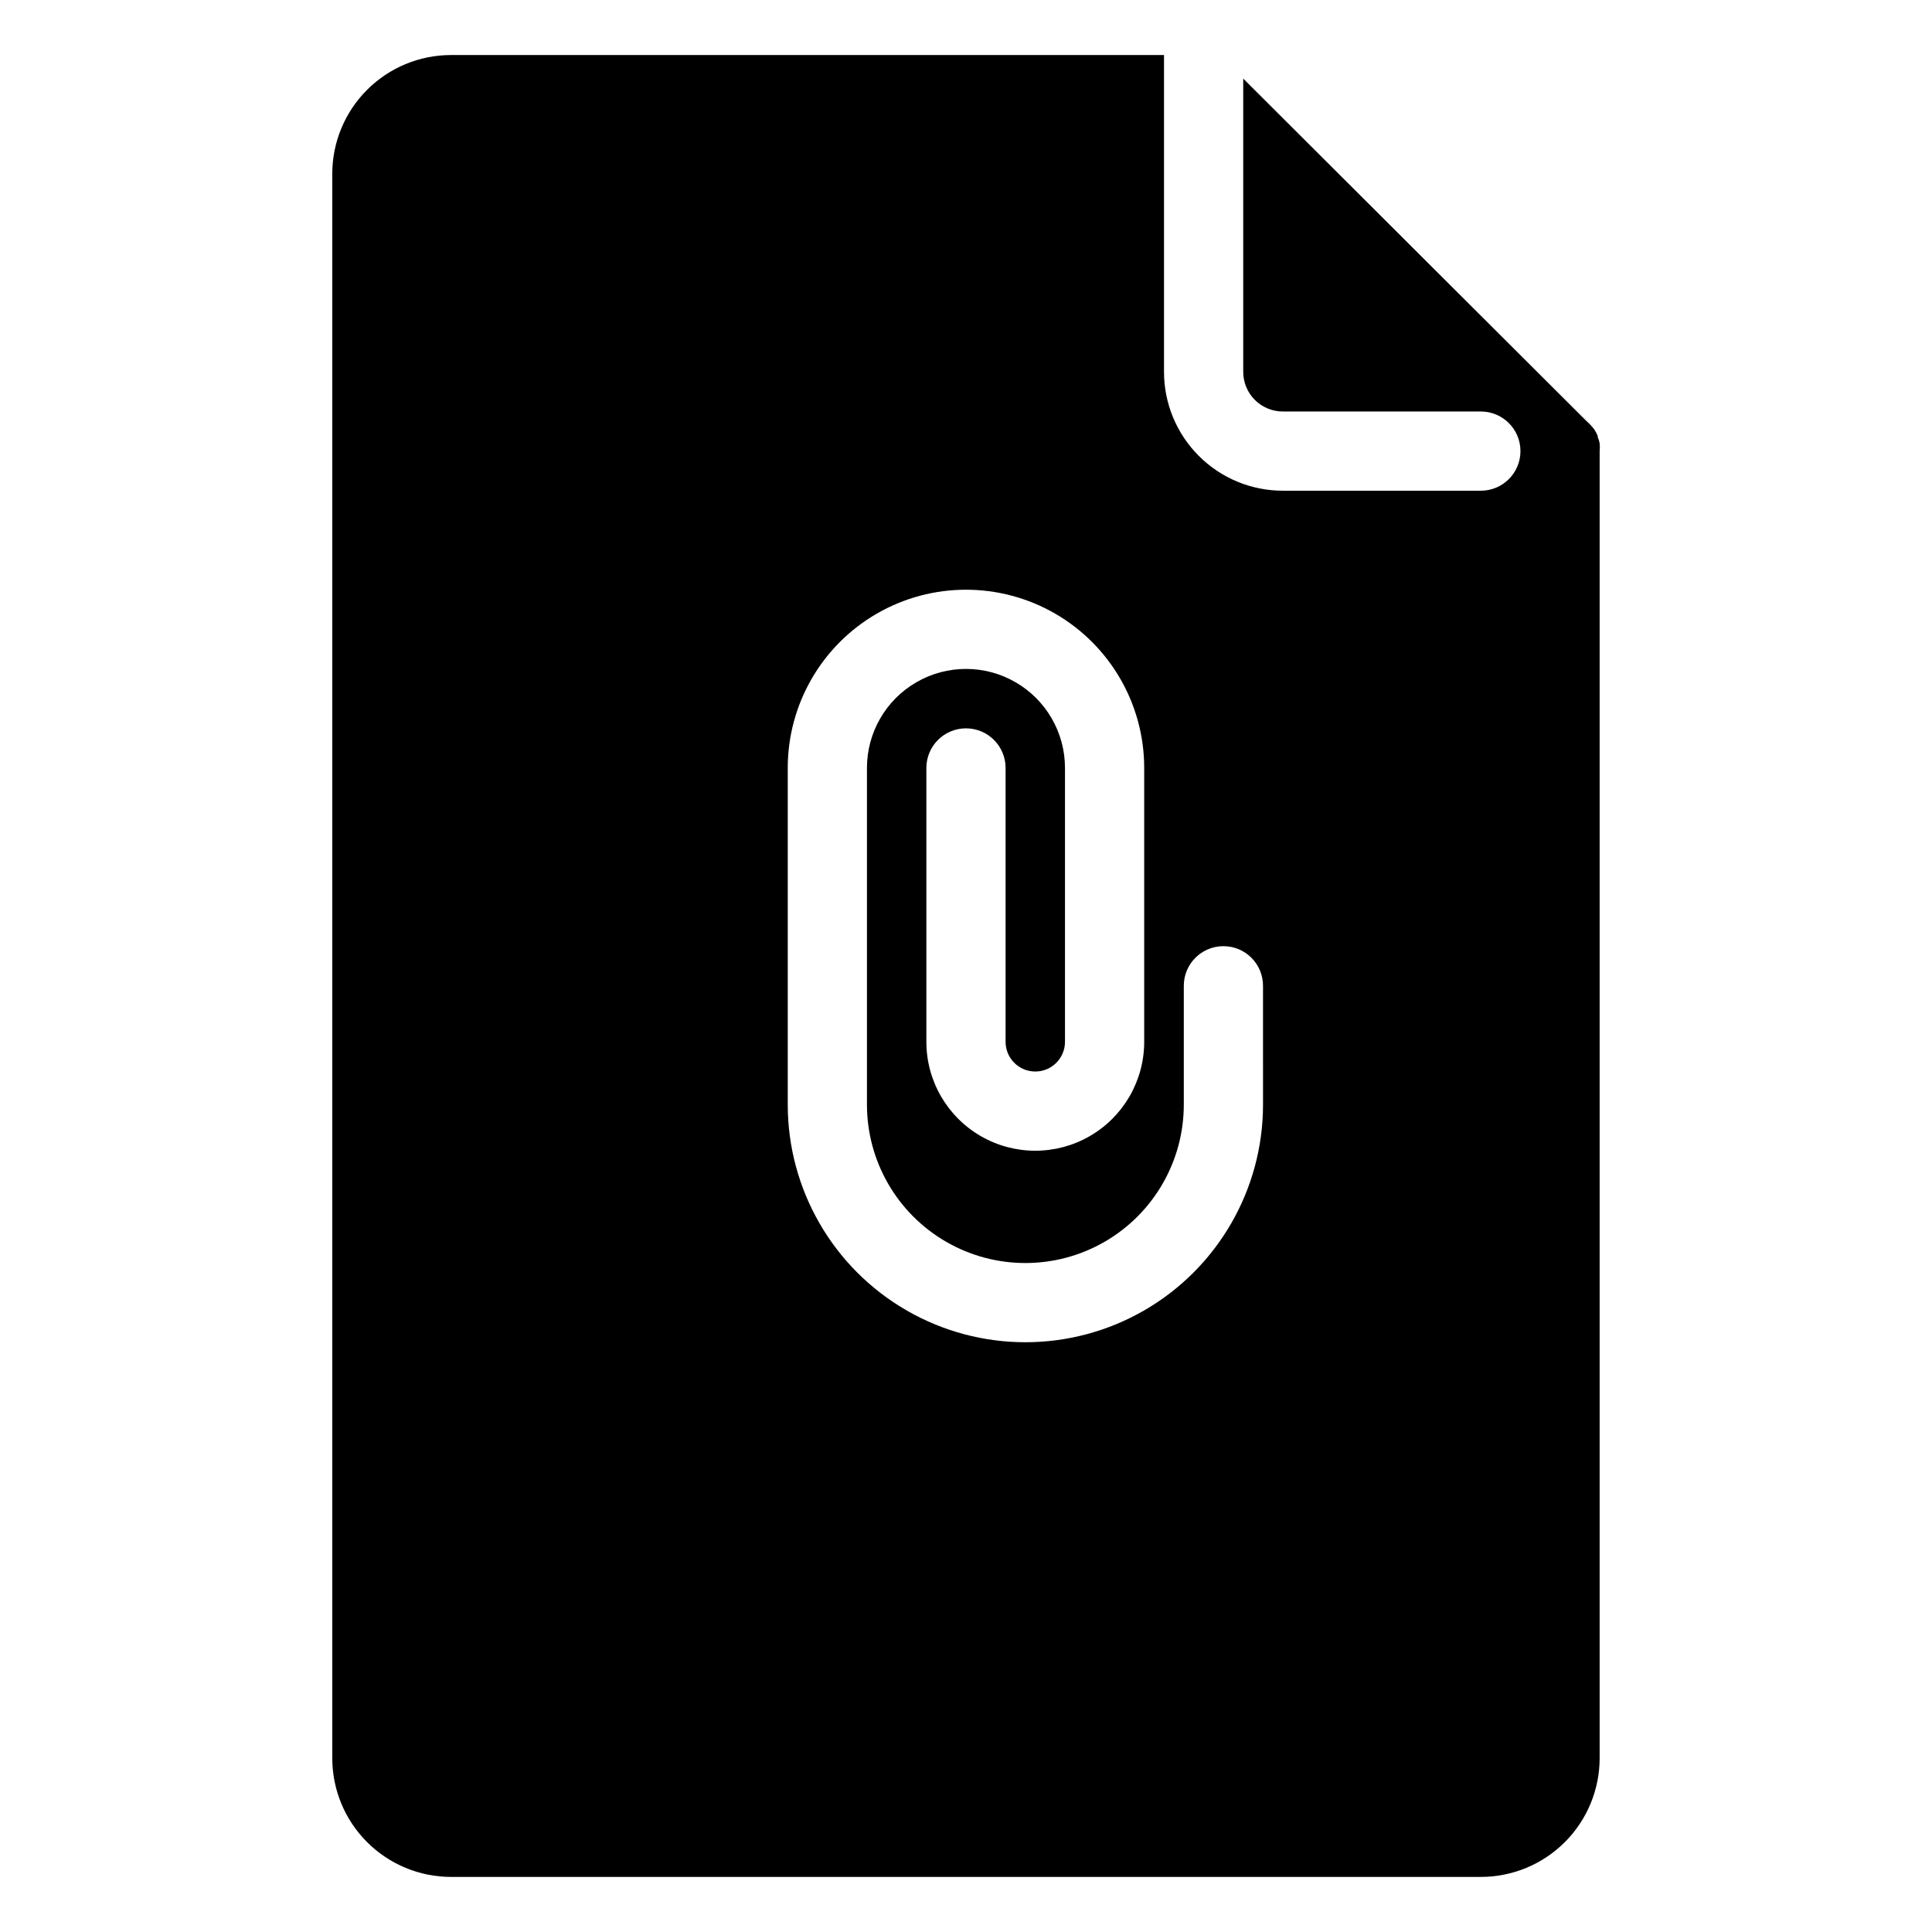
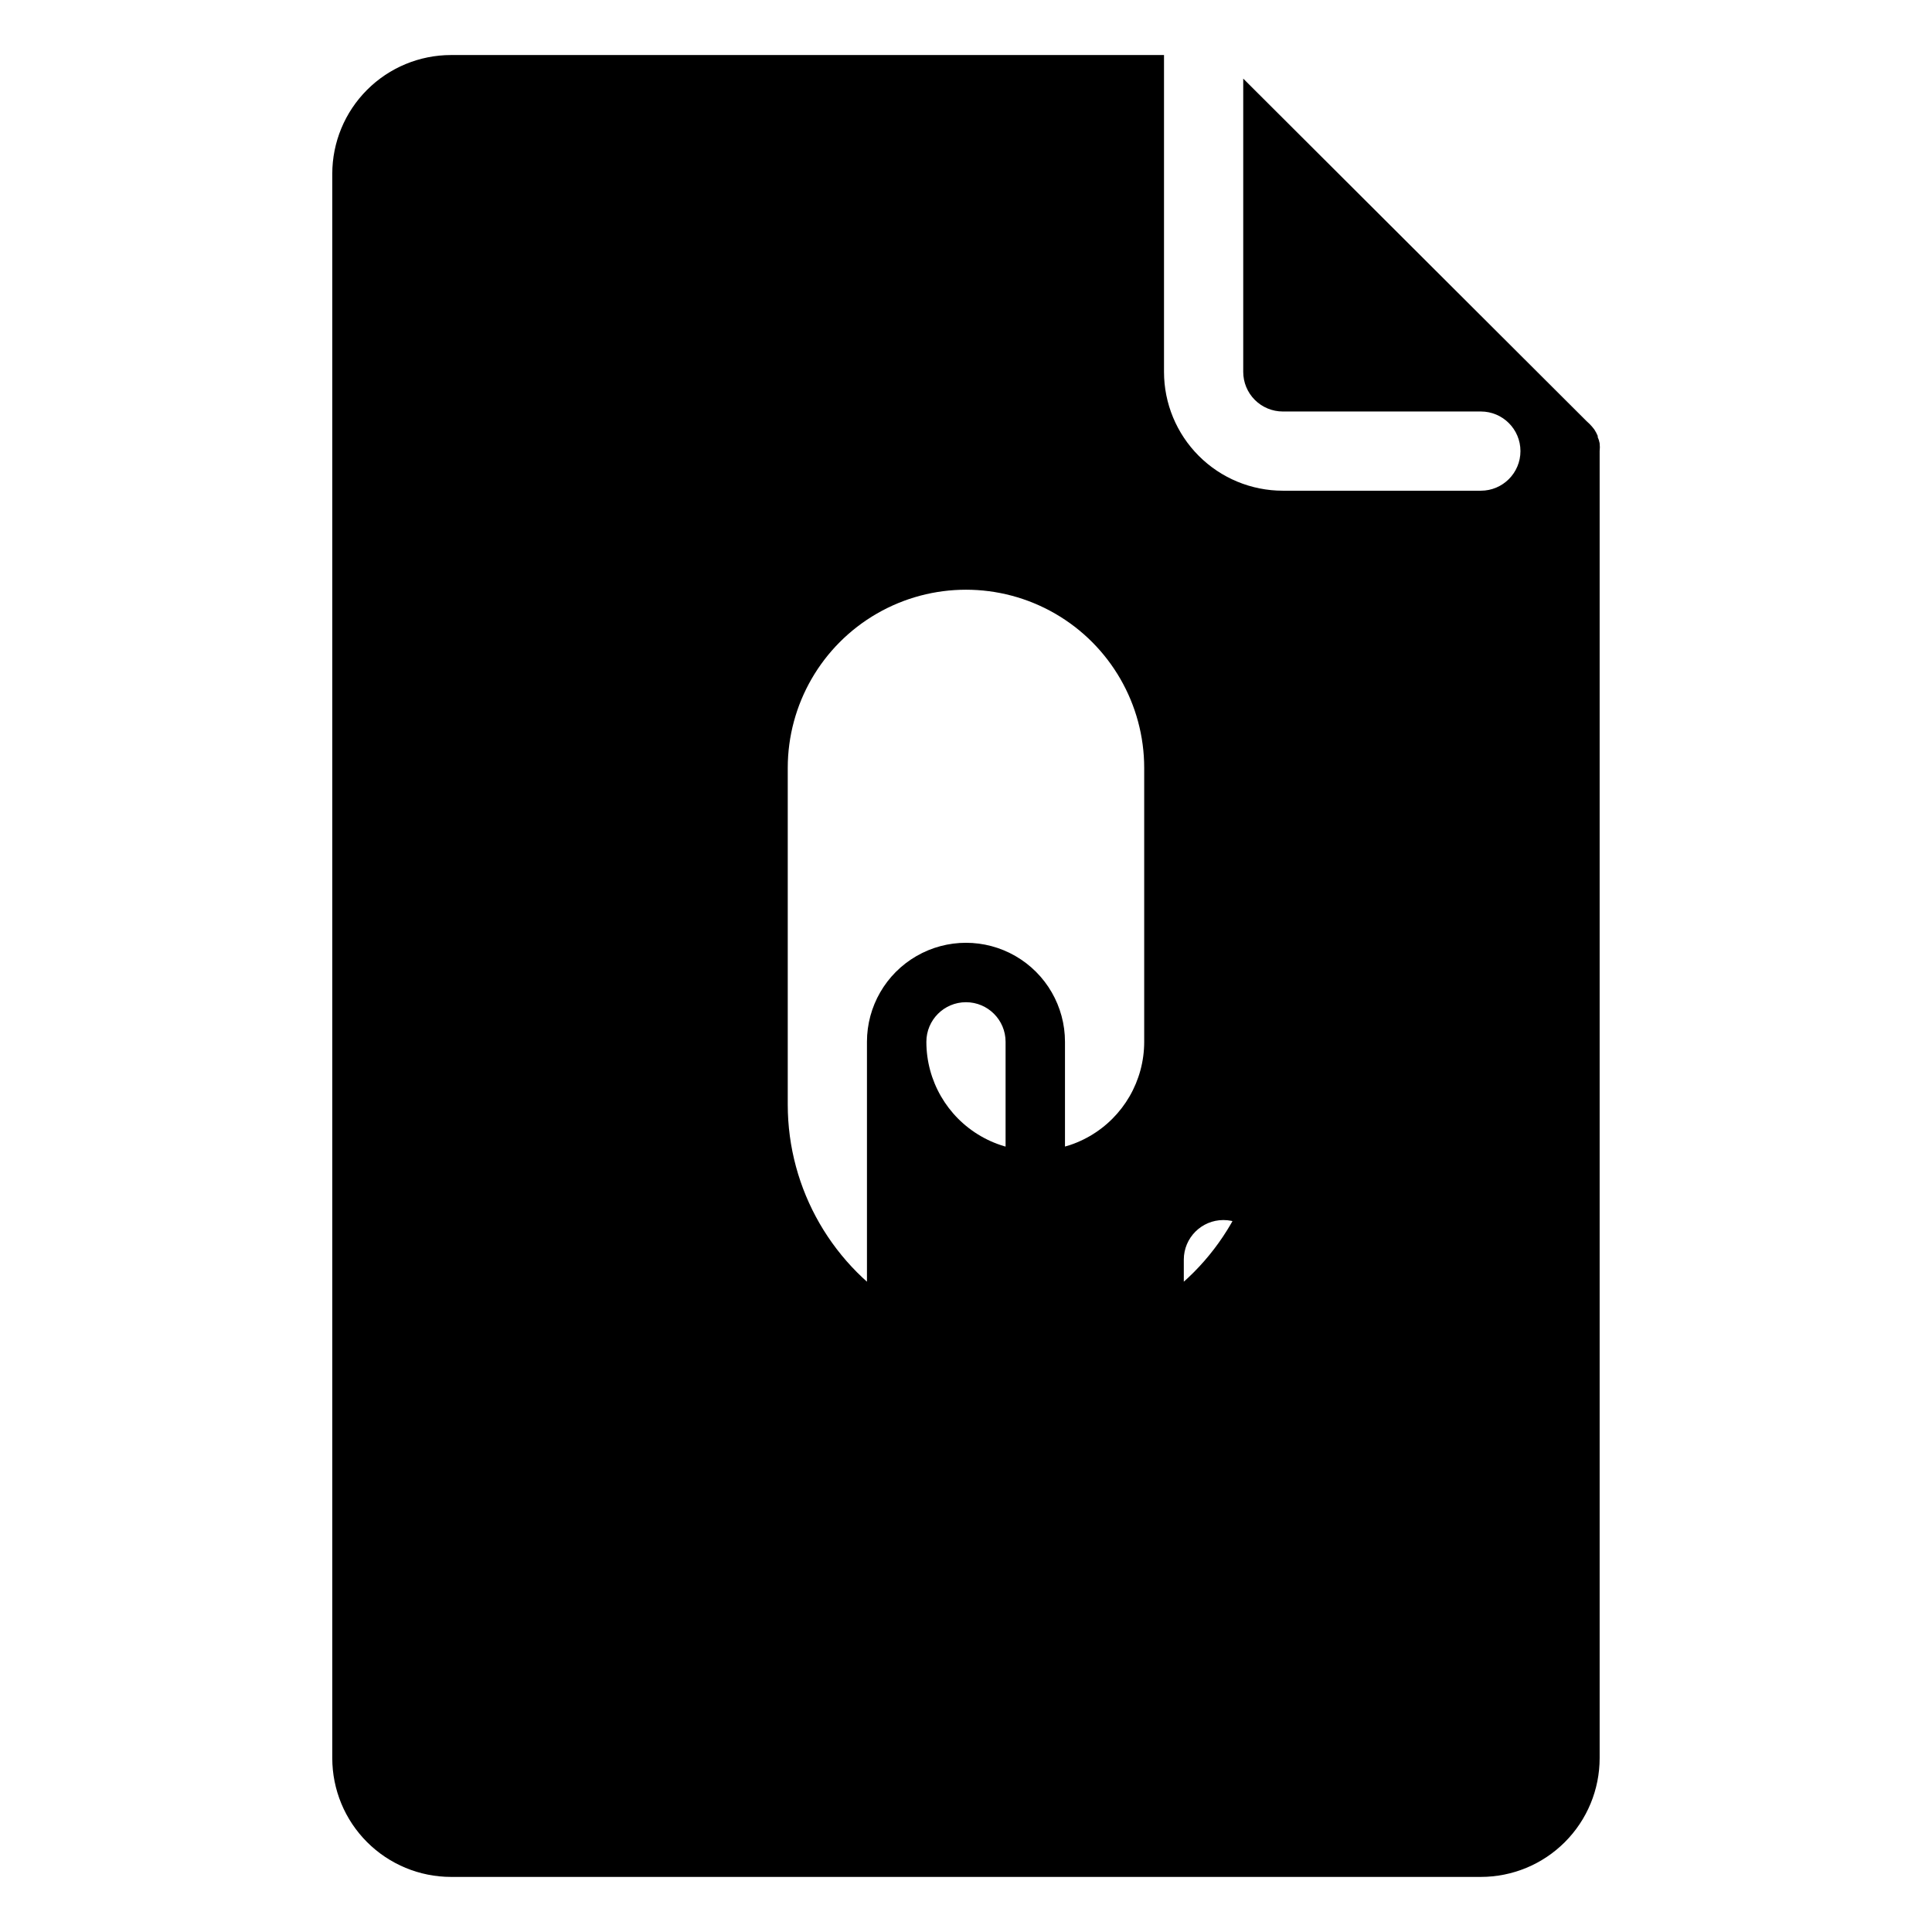
<svg xmlns="http://www.w3.org/2000/svg" fill="#000000" width="800px" height="800px" version="1.1" viewBox="144 144 512 512">
-   <path d="m567.93 261.5c-0.102-0.582-0.277-1.145-0.523-1.68 0.023-0.105 0.023-0.211 0-0.316-0.246-0.586-0.543-1.145-0.891-1.68-0.398-0.539-0.836-1.051-1.312-1.52l-0.734-0.684-91-90.789v77.723c0 2.781 1.105 5.453 3.074 7.422 1.965 1.969 4.637 3.074 7.418 3.074h52.48c5.797 0 10.496 4.699 10.496 10.496s-4.699 10.496-10.496 10.496h-52.48c-8.348 0-16.359-3.316-22.262-9.223-5.906-5.906-9.223-13.914-9.223-22.266v-83.969h-188.93c-8.352 0-16.359 3.316-22.266 9.223s-9.223 13.914-9.223 22.266v419.84c0 8.352 3.316 16.363 9.223 22.266 5.906 5.906 13.914 9.223 22.266 9.223h272.89c8.352 0 16.363-3.316 22.266-9.223 5.906-5.902 9.223-13.914 9.223-22.266v-346.37c0.078-0.68 0.078-1.367 0-2.047zm-89.215 175.23c0 22.5-12.004 43.289-31.488 54.539s-43.492 11.25-62.977 0-31.488-32.039-31.488-54.539v-89.215c0-16.875 9.004-32.469 23.617-40.906 14.613-8.438 32.617-8.438 47.23 0s23.617 24.031 23.617 40.906v72.578c0 10.312-5.5 19.84-14.434 24.996-8.93 5.156-19.934 5.156-28.863 0-8.93-5.156-14.43-14.684-14.43-24.996v-72.578c0-5.797 4.699-10.496 10.496-10.496s10.496 4.699 10.496 10.496v72.578c0 4.348 3.523 7.871 7.871 7.871 4.348 0 7.871-3.523 7.871-7.871v-72.578c0-9.375-5-18.039-13.121-22.727-8.117-4.688-18.121-4.688-26.238 0-8.121 4.688-13.121 13.352-13.121 22.727v89.215c0 15 8.004 28.859 20.992 36.359 12.992 7.5 28.996 7.5 41.984 0s20.992-21.359 20.992-36.359v-31.488c0-5.797 4.699-10.496 10.496-10.496s10.496 4.699 10.496 10.496z" />
+   <path d="m567.93 261.5c-0.102-0.582-0.277-1.145-0.523-1.68 0.023-0.105 0.023-0.211 0-0.316-0.246-0.586-0.543-1.145-0.891-1.68-0.398-0.539-0.836-1.051-1.312-1.52l-0.734-0.684-91-90.789v77.723c0 2.781 1.105 5.453 3.074 7.422 1.965 1.969 4.637 3.074 7.418 3.074h52.48c5.797 0 10.496 4.699 10.496 10.496s-4.699 10.496-10.496 10.496h-52.48c-8.348 0-16.359-3.316-22.262-9.223-5.906-5.906-9.223-13.914-9.223-22.266v-83.969h-188.93c-8.352 0-16.359 3.316-22.266 9.223s-9.223 13.914-9.223 22.266v419.84c0 8.352 3.316 16.363 9.223 22.266 5.906 5.906 13.914 9.223 22.266 9.223h272.89c8.352 0 16.363-3.316 22.266-9.223 5.906-5.902 9.223-13.914 9.223-22.266v-346.37c0.078-0.68 0.078-1.367 0-2.047zm-89.215 175.23c0 22.5-12.004 43.289-31.488 54.539s-43.492 11.25-62.977 0-31.488-32.039-31.488-54.539v-89.215c0-16.875 9.004-32.469 23.617-40.906 14.613-8.438 32.617-8.438 47.23 0s23.617 24.031 23.617 40.906v72.578c0 10.312-5.5 19.84-14.434 24.996-8.93 5.156-19.934 5.156-28.863 0-8.93-5.156-14.43-14.684-14.43-24.996c0-5.797 4.699-10.496 10.496-10.496s10.496 4.699 10.496 10.496v72.578c0 4.348 3.523 7.871 7.871 7.871 4.348 0 7.871-3.523 7.871-7.871v-72.578c0-9.375-5-18.039-13.121-22.727-8.117-4.688-18.121-4.688-26.238 0-8.121 4.688-13.121 13.352-13.121 22.727v89.215c0 15 8.004 28.859 20.992 36.359 12.992 7.5 28.996 7.5 41.984 0s20.992-21.359 20.992-36.359v-31.488c0-5.797 4.699-10.496 10.496-10.496s10.496 4.699 10.496 10.496z" />
</svg>